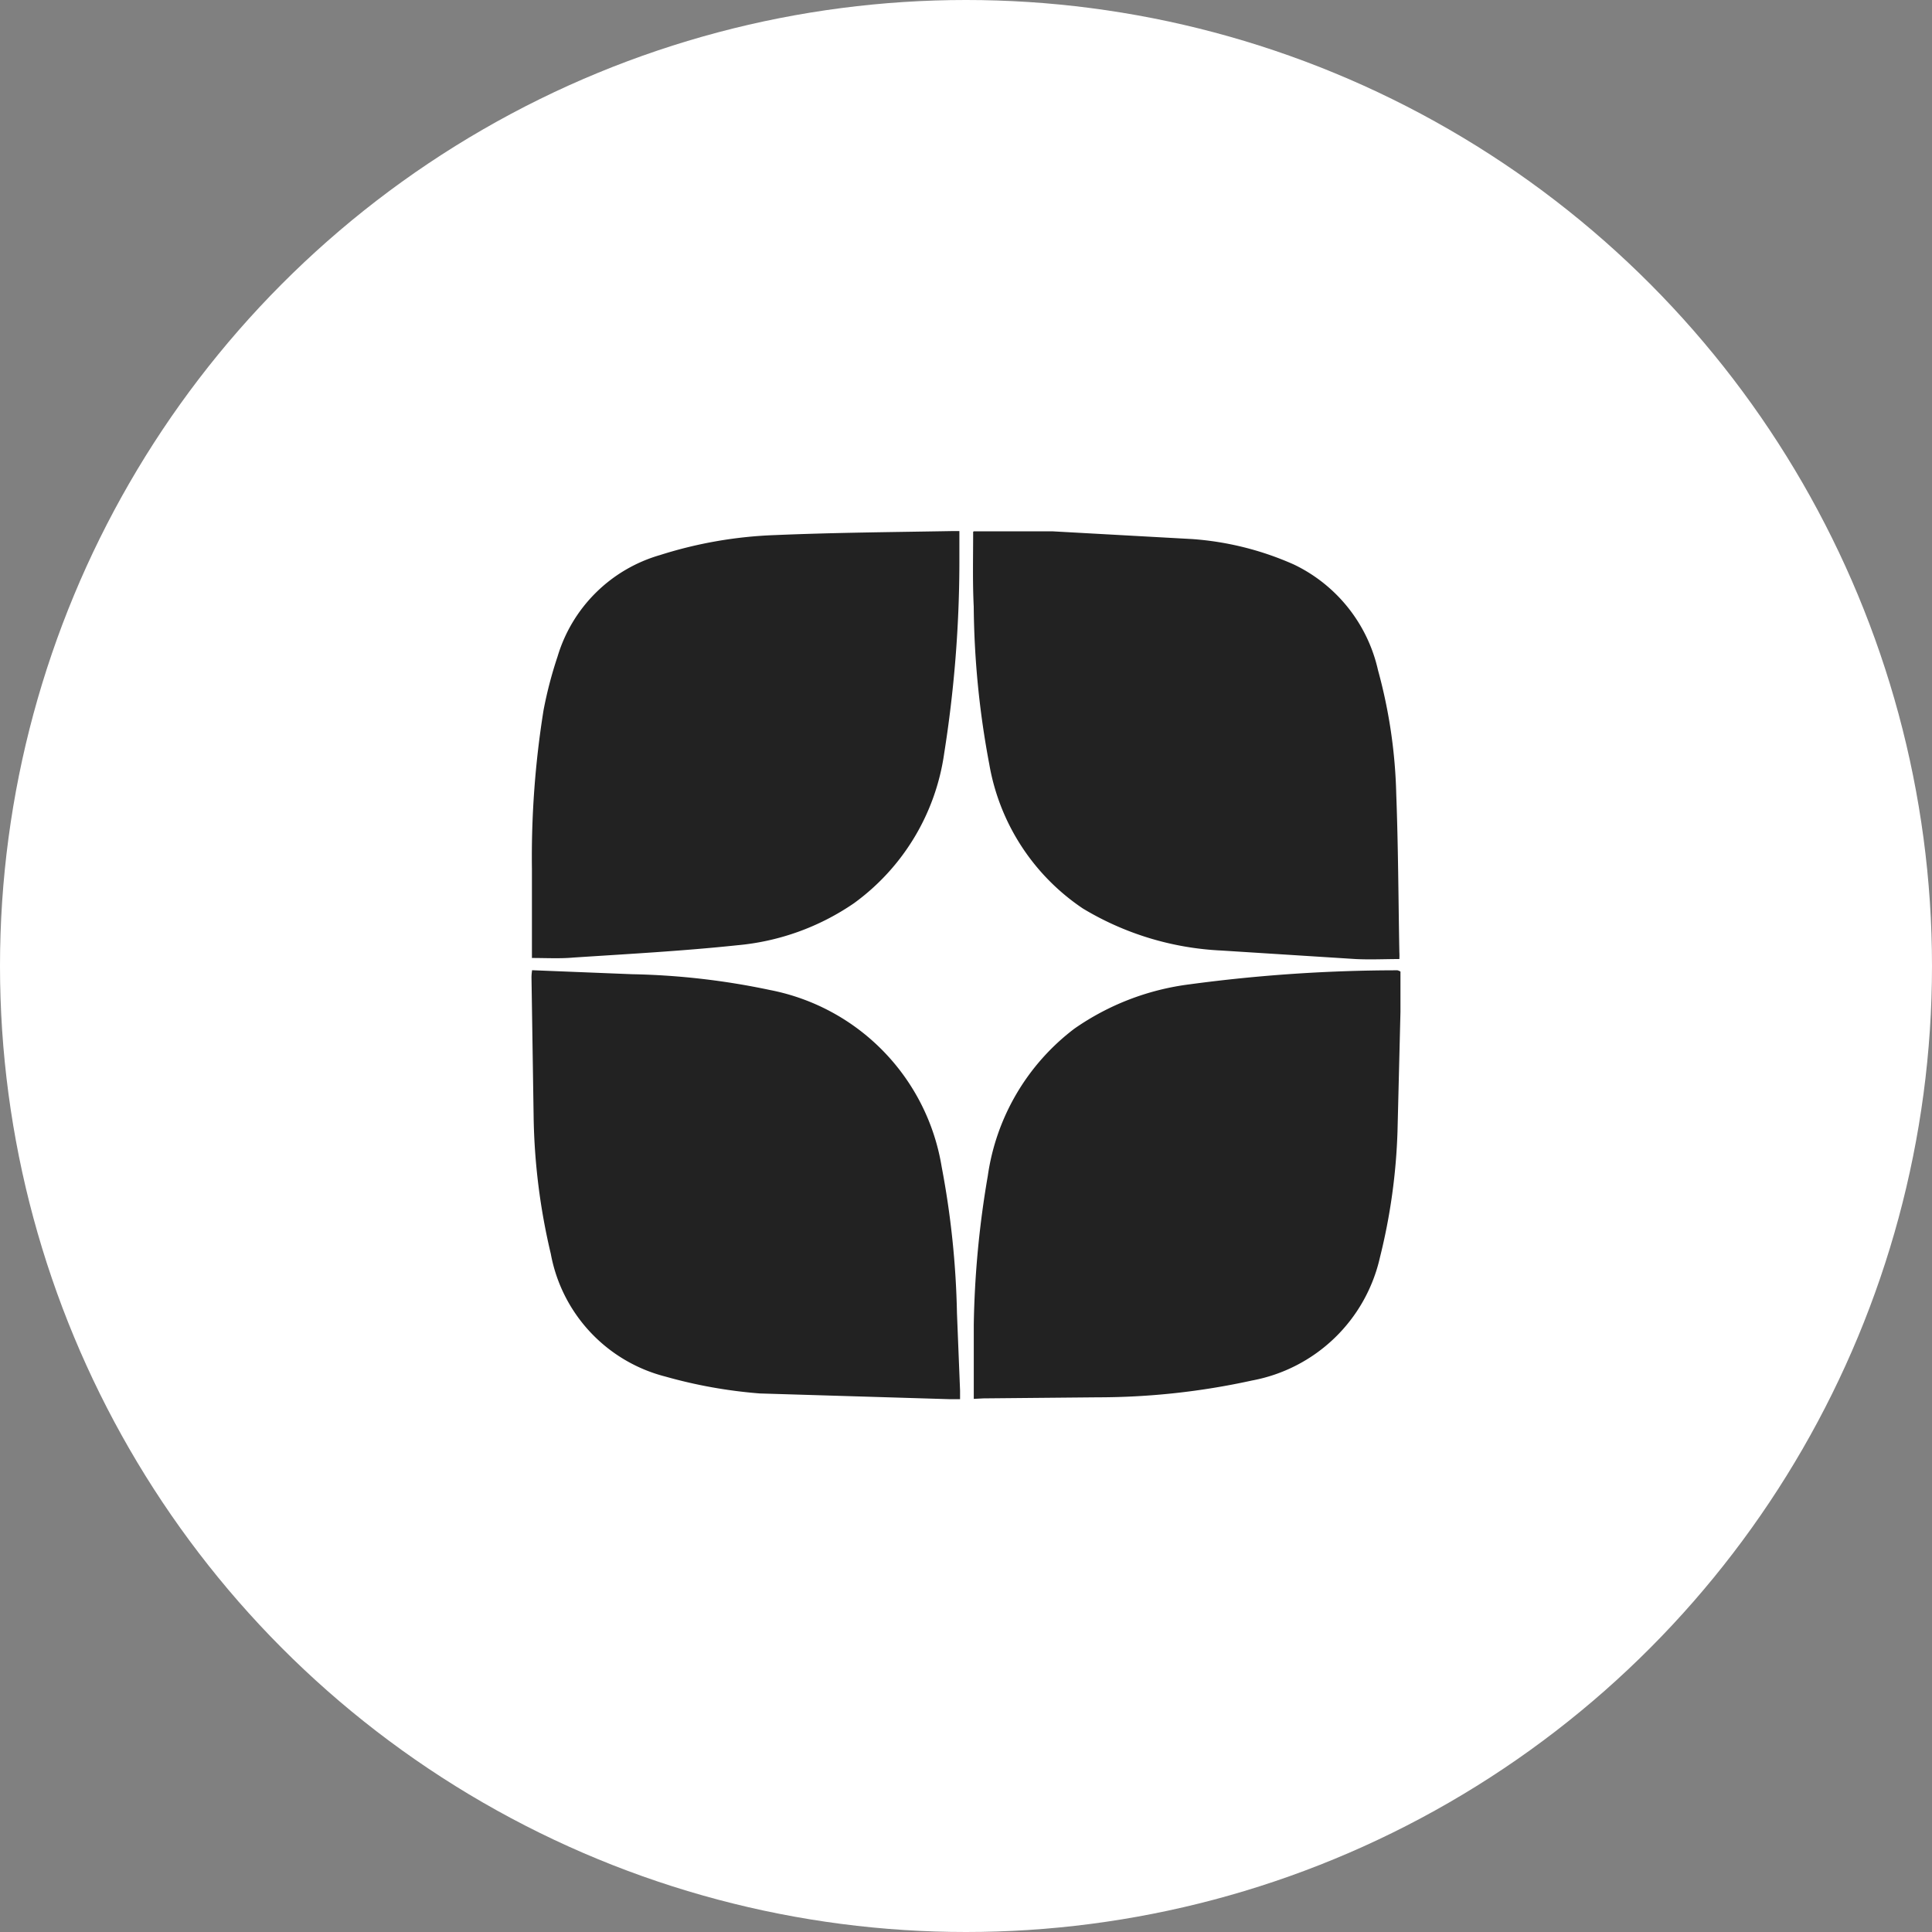
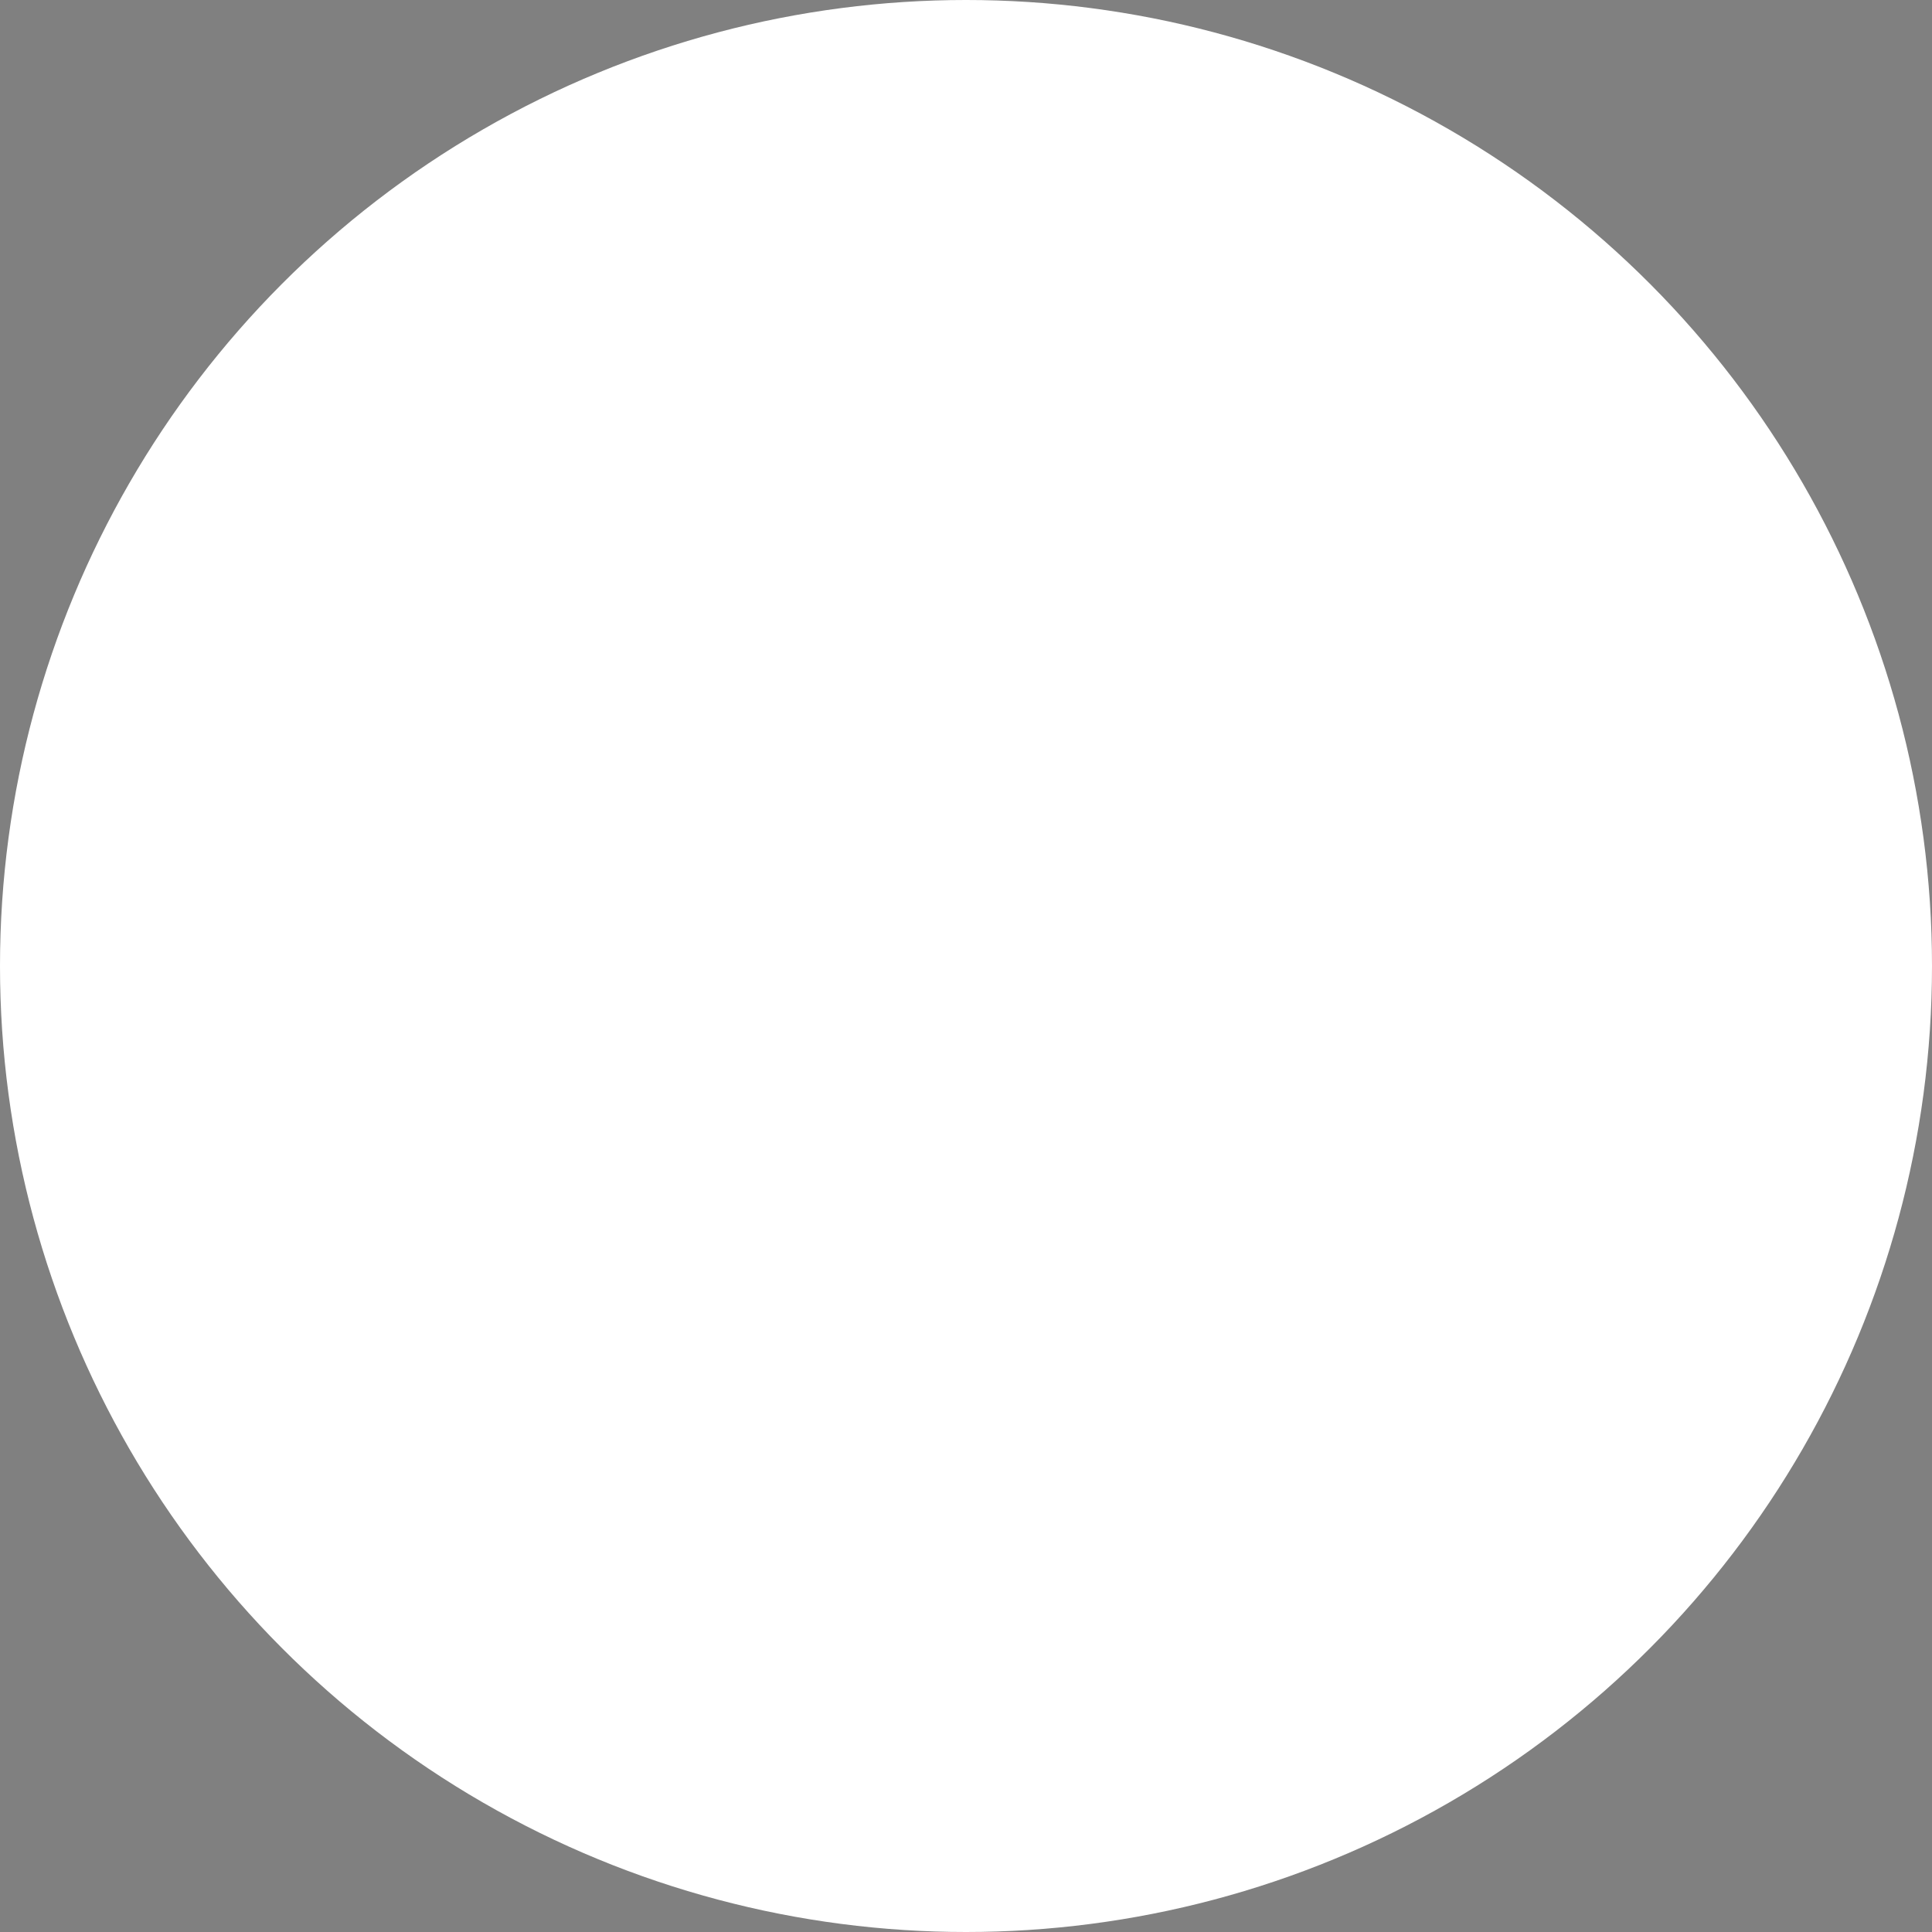
<svg xmlns="http://www.w3.org/2000/svg" width="40" height="40" viewBox="0 0 40 40">
  <rect x="0" y="0" width="40" height="40" fill="#808080" stroke="none" />
  <g id="dzen-rodgor-vlg" transform="translate(-1793 -3645)">
    <circle id="Эллипс_3" data-name="Эллипс 3" cx="20" cy="20" r="20" transform="translate(1793 3645)" fill="#fff" />
-     <path id="Path_396" data-name="Path 396" d="M273.486,86.462V84.923a19.907,19.907,0,0,1,.29-3.076,4.647,4.647,0,0,1,1.792-3.049,5.332,5.332,0,0,1,2.39-.919,32.343,32.343,0,0,1,4.3-.29.257.257,0,0,1,.062.026v.836l-.061,2.469a12.326,12.326,0,0,1-.364,2.614,3.34,3.34,0,0,1-2.649,2.548,14.9,14.9,0,0,1-3.195.348l-2.364.022Zm0-17.961h1.639l2.887.16a6.263,6.263,0,0,1,2.1.526,3.2,3.2,0,0,1,1.743,2.188,10.618,10.618,0,0,1,.378,2.57c.041,1.088.044,2.178.064,3.266a1.226,1.226,0,0,1,0,.145c-.3,0-.6.015-.906,0l-2.773-.176a6.1,6.1,0,0,1-2.874-.871,4.522,4.522,0,0,1-1.937-2.987,18.309,18.309,0,0,1-.322-3.263c-.025-.505-.012-1.006-.012-1.549Zm-9.148,8.842v-1.85a19.2,19.2,0,0,1,.241-3.292,8.53,8.53,0,0,1,.29-1.109,3.113,3.113,0,0,1,2.121-2.1,8.875,8.875,0,0,1,2.39-.414c1.224-.052,2.442-.061,3.674-.083h.134v.677a25.472,25.472,0,0,1-.315,3.928,4.637,4.637,0,0,1-1.867,3.1,5.069,5.069,0,0,1-2.422.871c-1.125.119-2.258.18-3.385.254-.279.025-.558.009-.863.009Zm0,.244,2.075.083a15.127,15.127,0,0,1,2.853.327,4.462,4.462,0,0,1,3.555,3.659,18.039,18.039,0,0,1,.317,3.033l.064,1.6v.18H273l-3.942-.119A10.038,10.038,0,0,1,267.1,86a3.224,3.224,0,0,1-2.371-2.54,13.094,13.094,0,0,1-.356-2.848l-.044-2.874a.907.907,0,0,1,.012-.145Z" transform="translate(1539.675 3587.5)" fill="#222" />
  </g>
</svg>